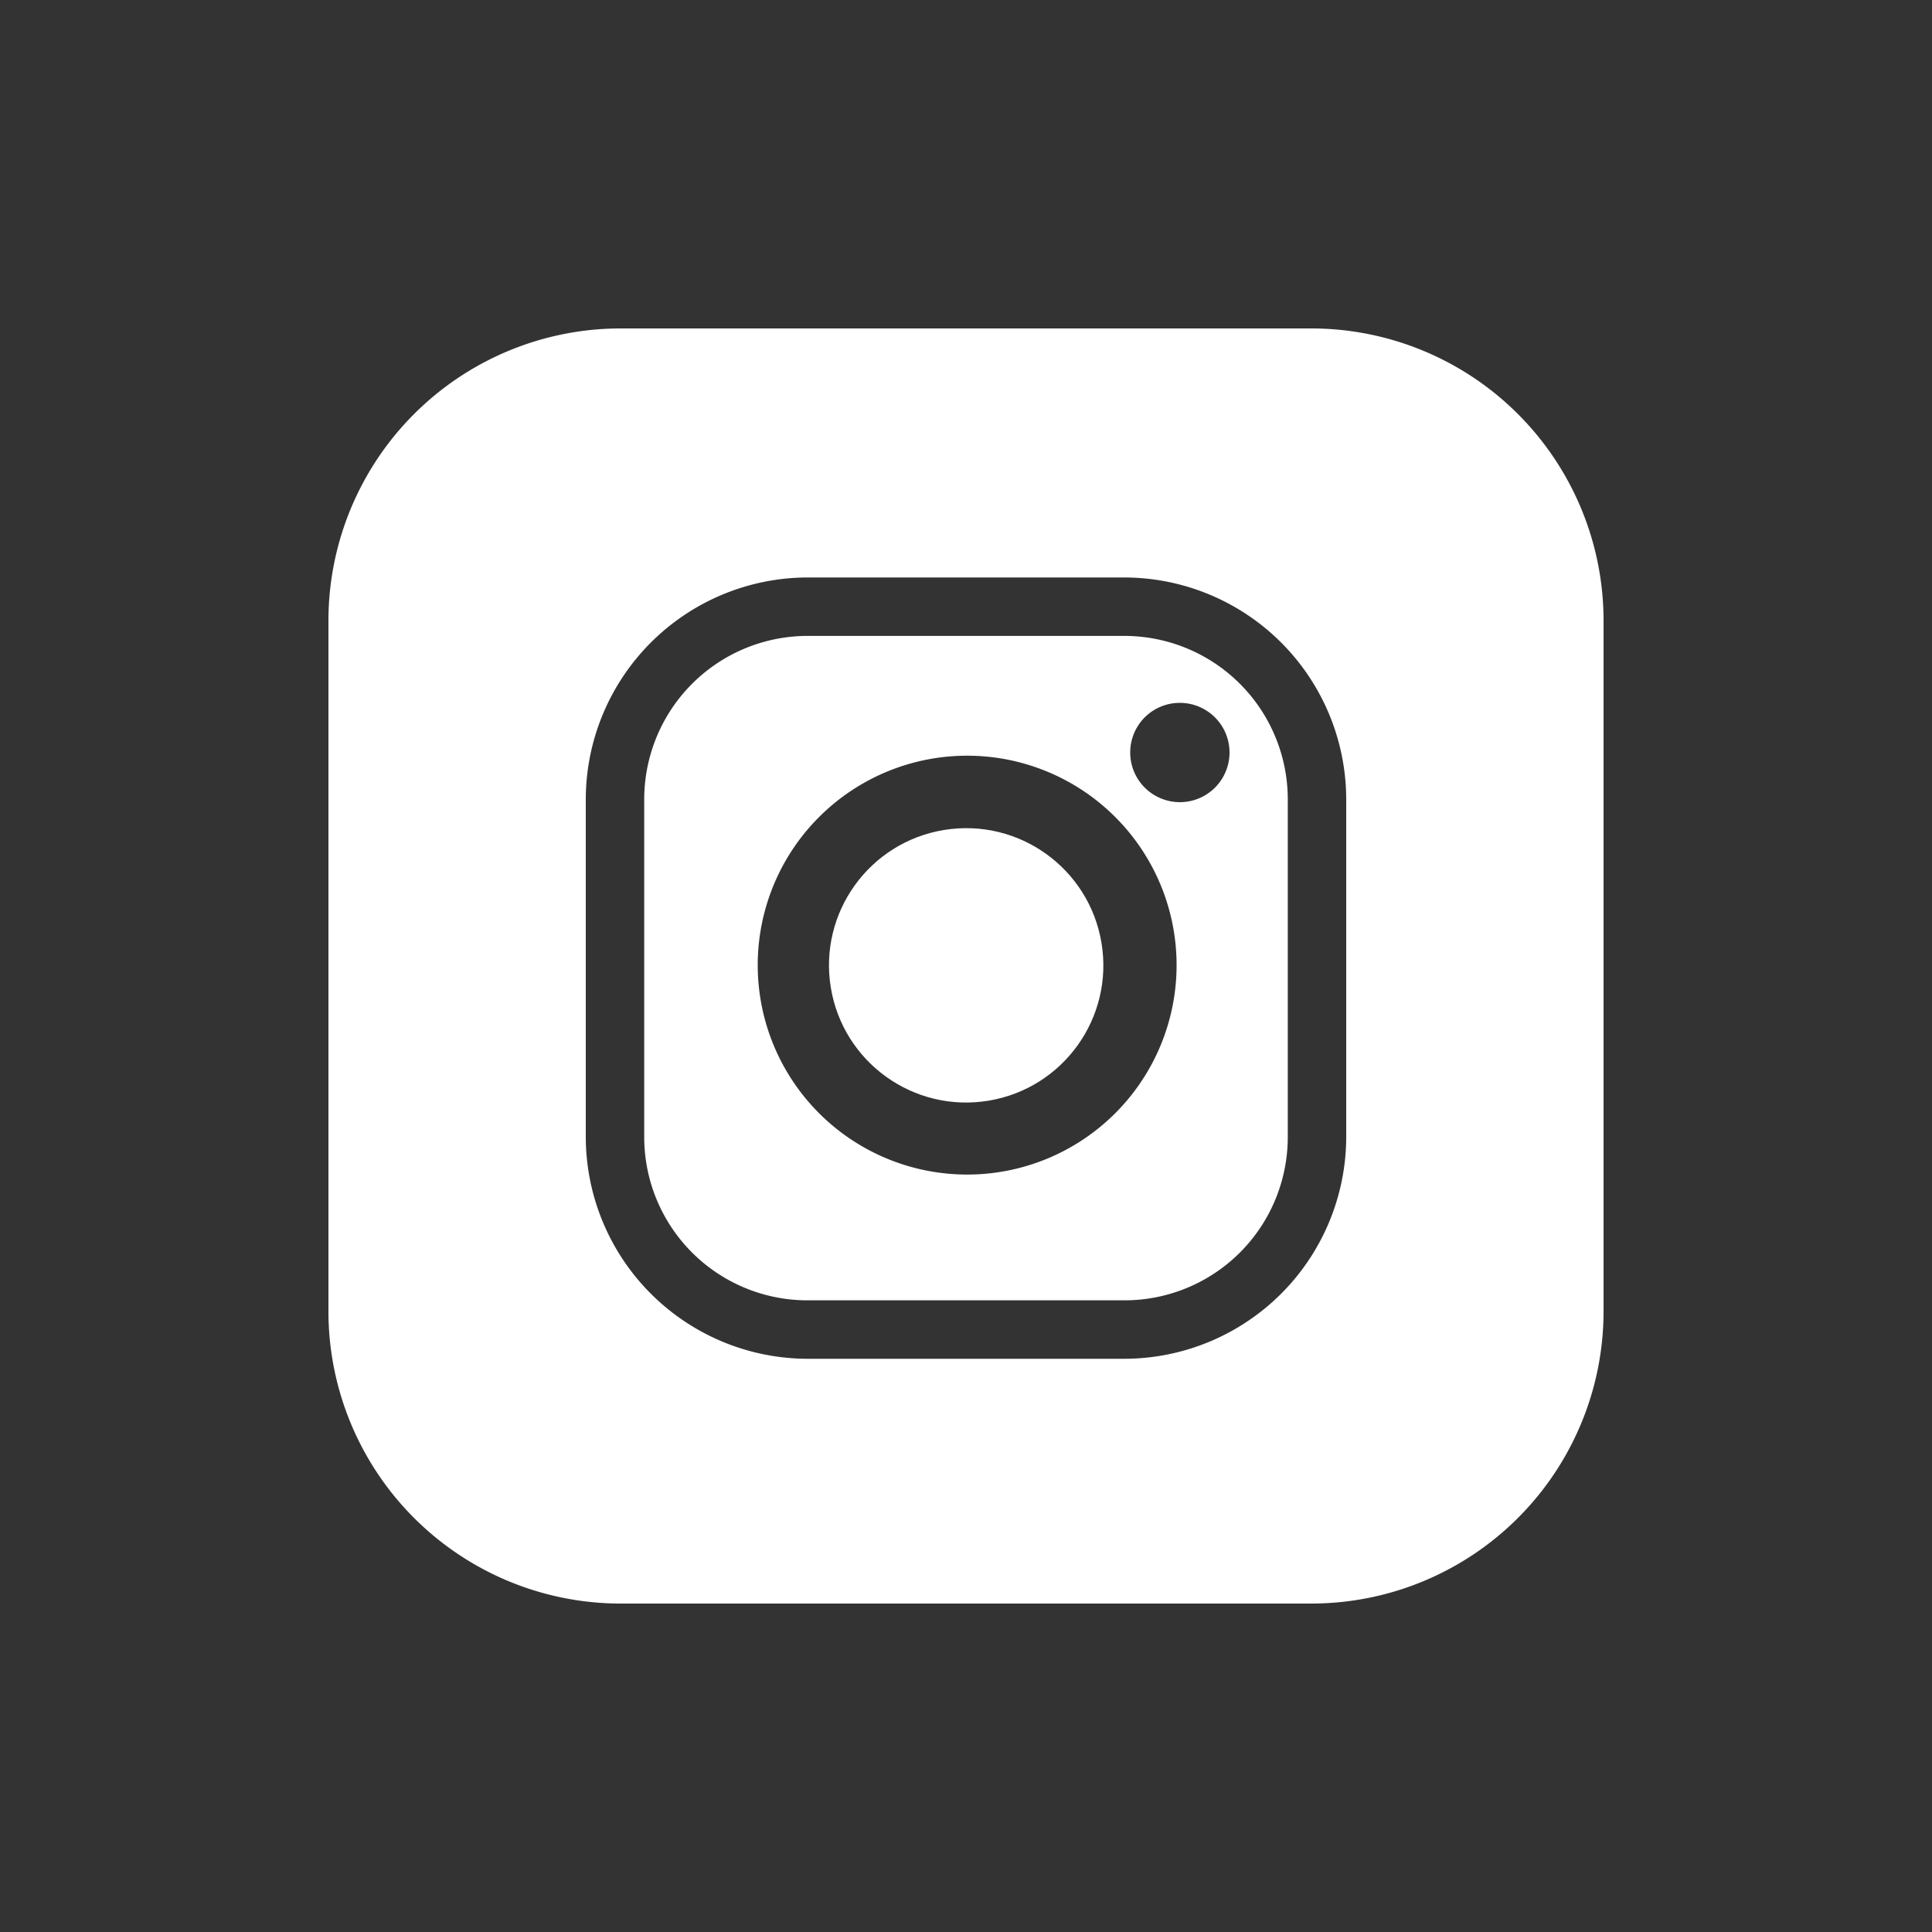
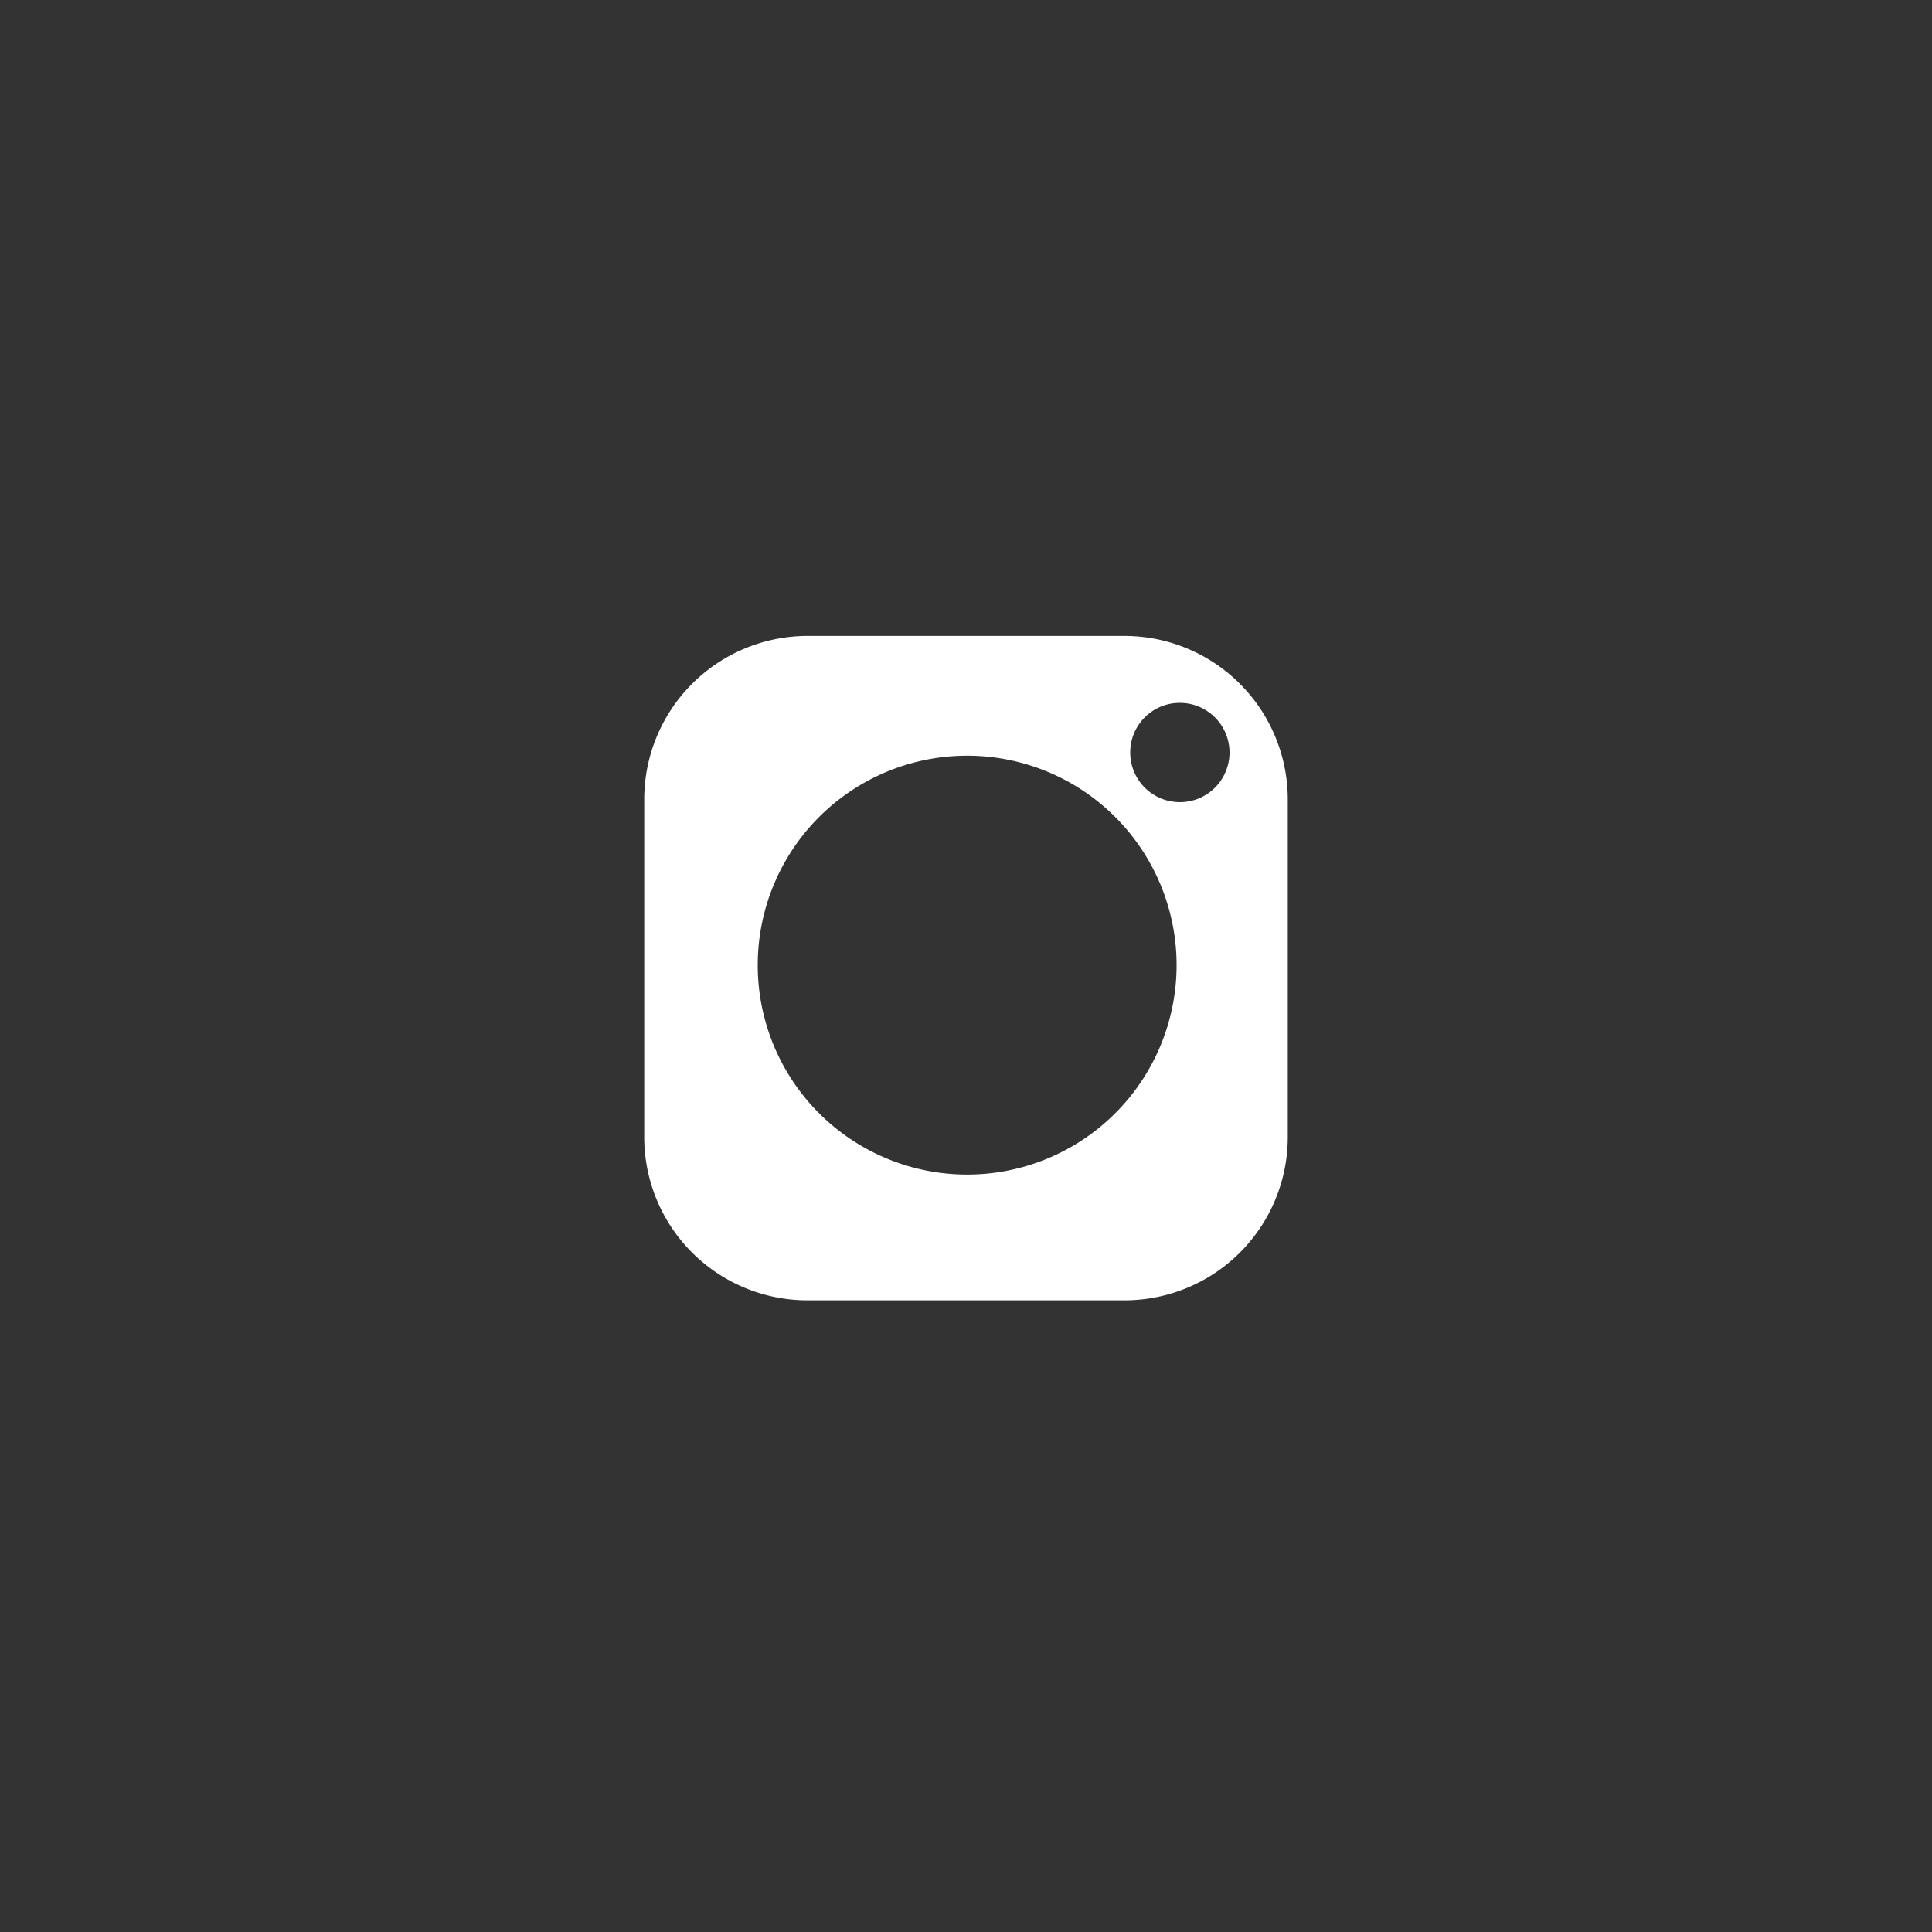
<svg xmlns="http://www.w3.org/2000/svg" id="Ebene_1" data-name="Ebene 1" viewBox="0 0 200 200">
  <rect x="0" y="0" width="200" height="200" fill="#333333" stroke="none" />
  <defs>
    <style>
      .cls-1 {
        fill: #fff;
      }
    </style>
  </defs>
  <g>
-     <circle class="cls-1" cx="100.02" cy="99.93" r="14.2" transform="translate(-14.88 17.54) rotate(-9.33)" />
    <path class="cls-1" d="M83.54,134.61h32.92a16.9,16.9,0,0,0,16.85-16.85V82.68a16.92,16.92,0,0,0-16.85-16.85H83.54A16.92,16.92,0,0,0,66.69,82.68v35.08a16.9,16.9,0,0,0,16.85,16.85Zm38.61-61.85A5.14,5.14,0,1,1,117,77.89,5.13,5.13,0,0,1,122.15,72.76Zm-22,5.47A21.68,21.68,0,1,1,78.44,99.91,21.68,21.68,0,0,1,100.12,78.23Z" />
-     <path class="cls-1" d="M166,64.17A30.26,30.26,0,0,0,135.83,34H64.17A30.26,30.26,0,0,0,34,64.17v71.66A30.26,30.26,0,0,0,64.17,166h71.66A30.26,30.26,0,0,0,166,135.83ZM60.64,82.68a23,23,0,0,1,22.9-22.9h32.92a23,23,0,0,1,22.9,22.9v35.08a23,23,0,0,1-22.9,22.9H83.54a23,23,0,0,1-22.9-22.9Z" />
  </g>
</svg>